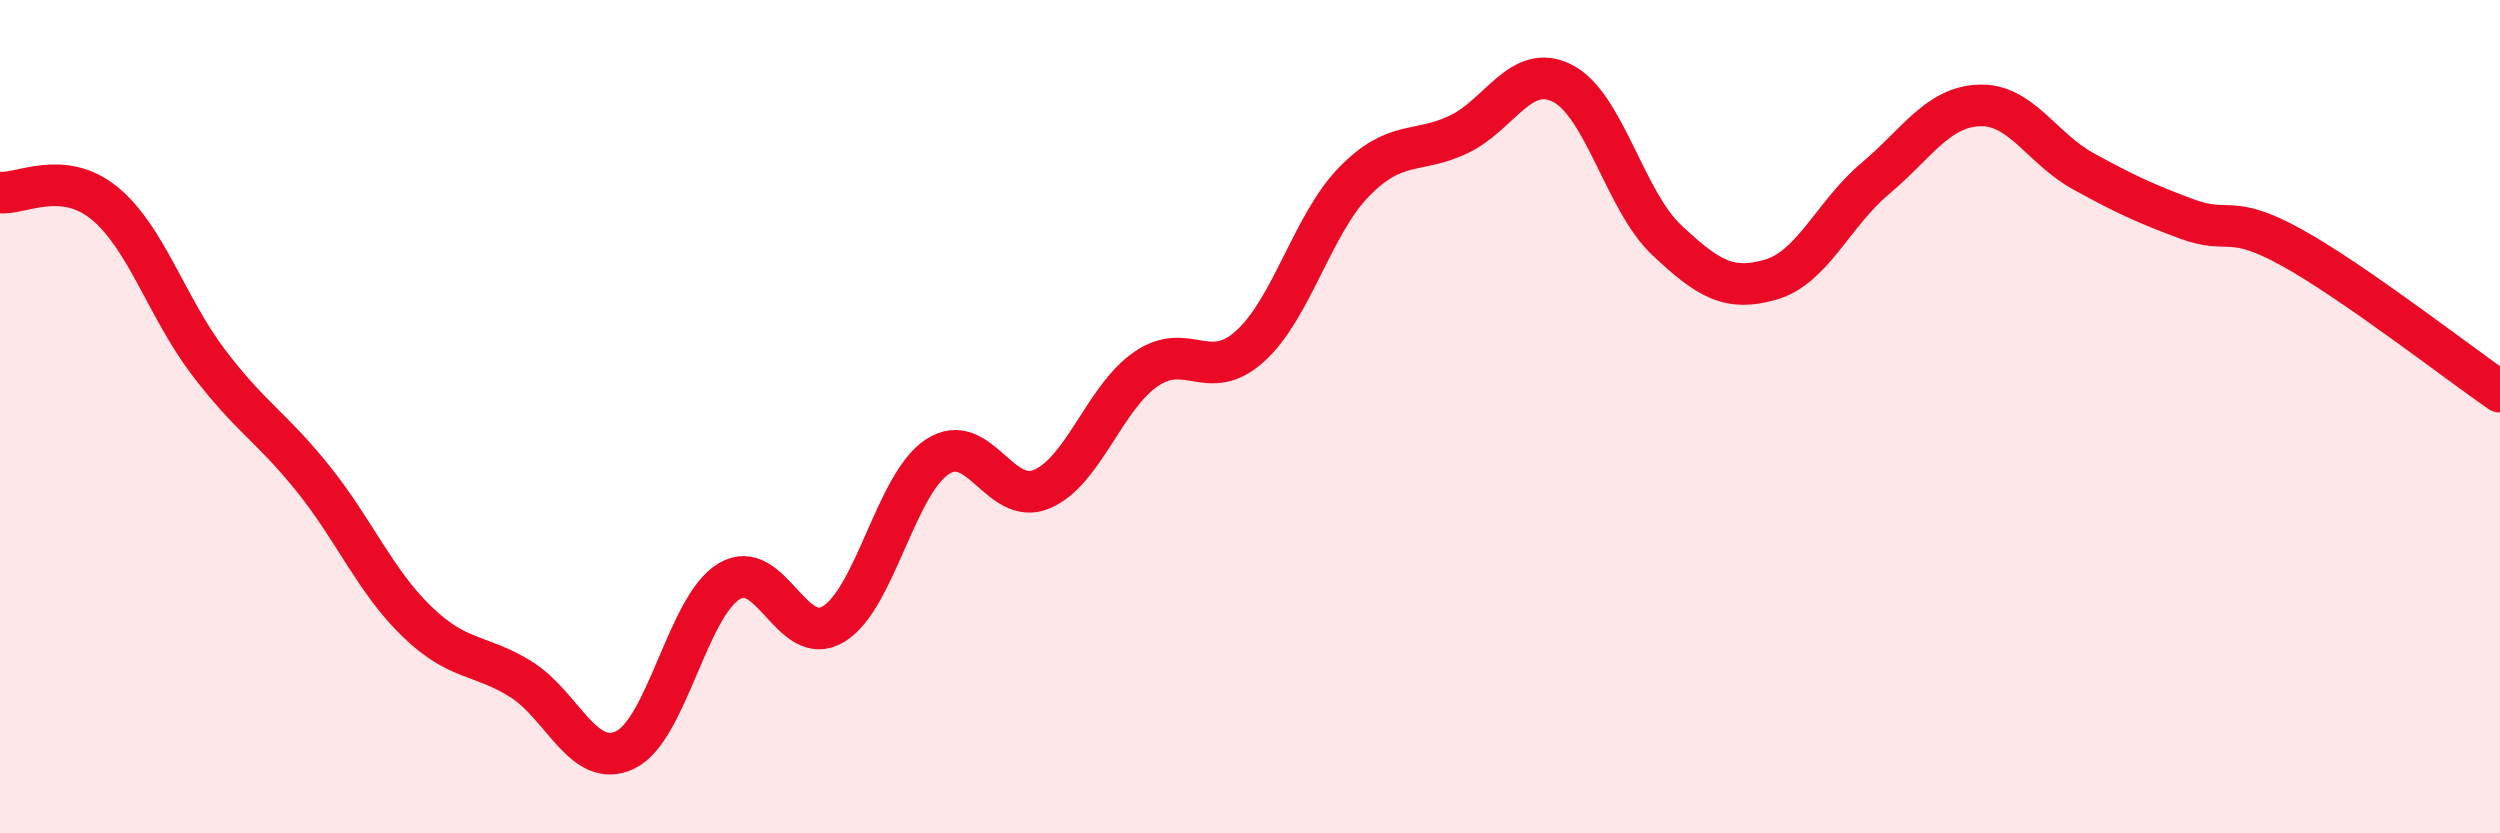
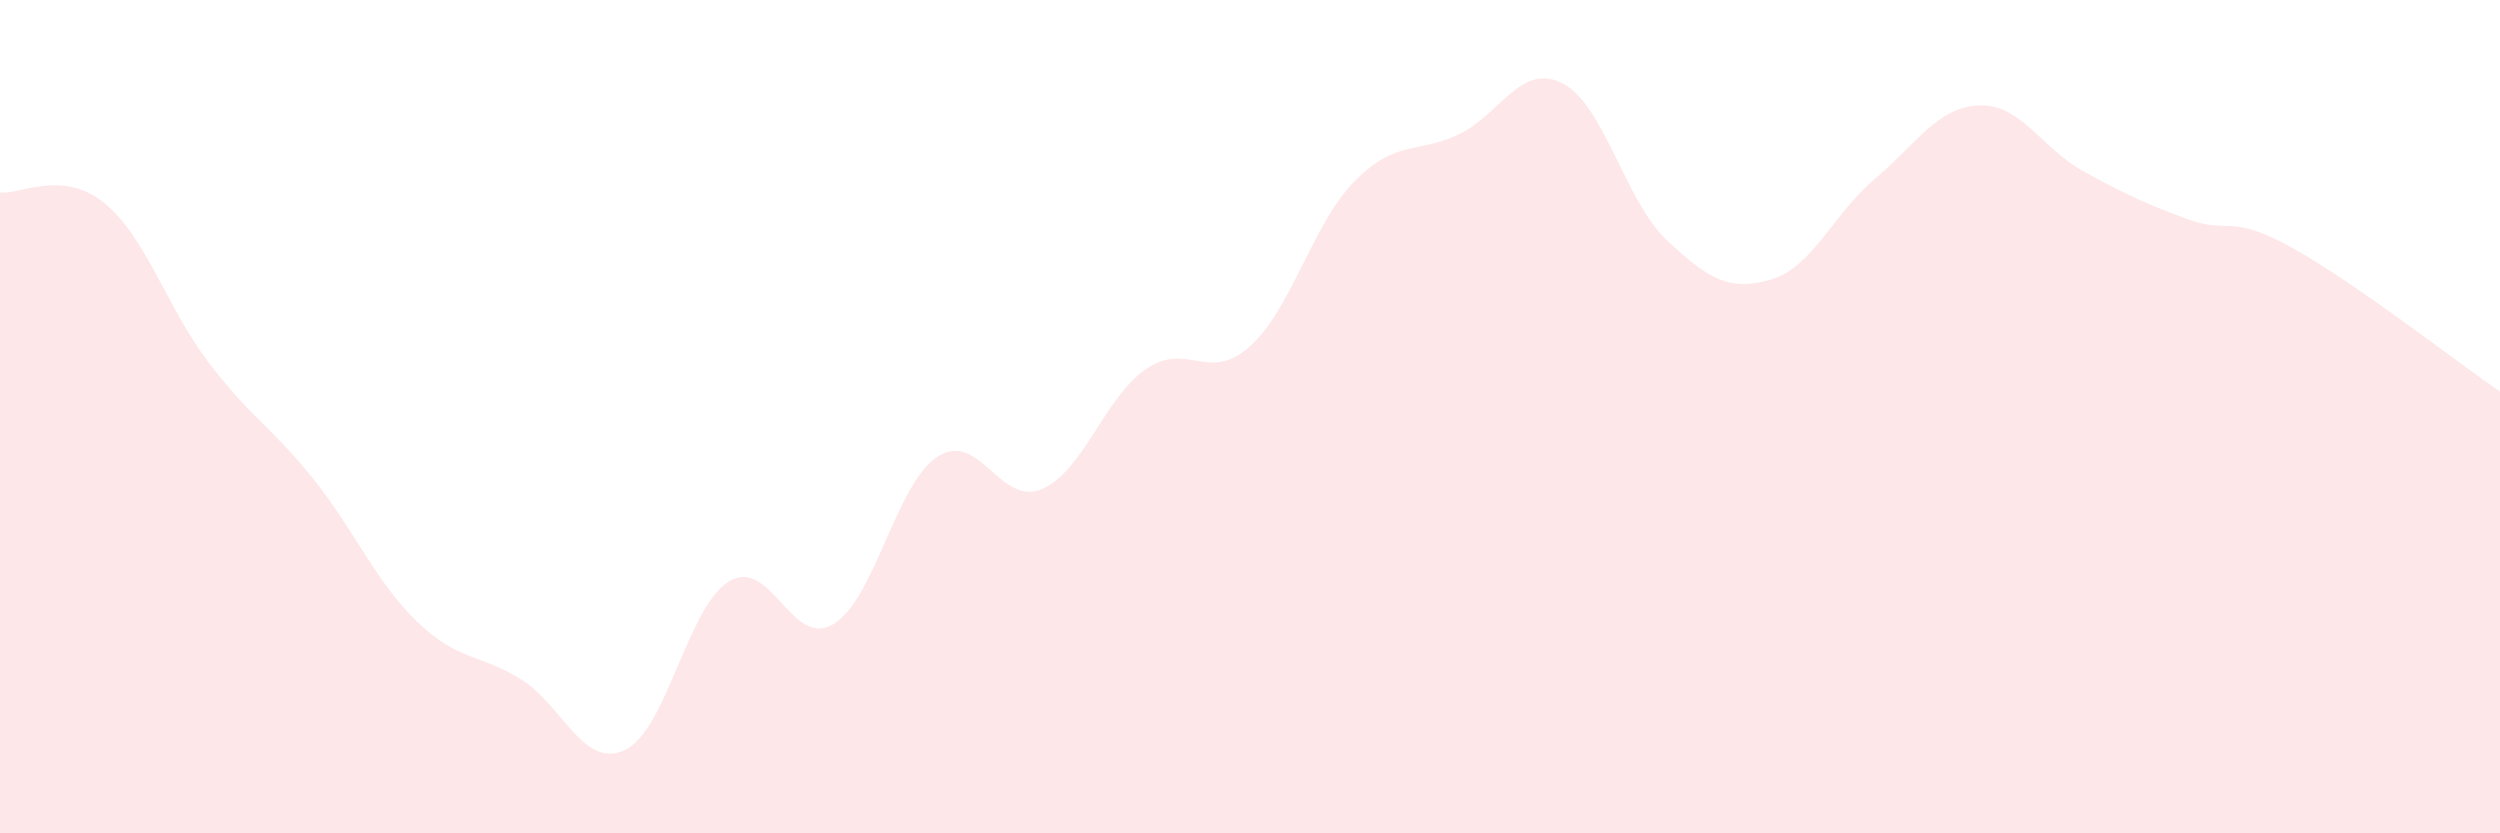
<svg xmlns="http://www.w3.org/2000/svg" width="60" height="20" viewBox="0 0 60 20">
  <path d="M 0,4.62 C 0.5,4.67 1.5,4.06 2.5,4.87 C 3.5,5.68 4,7.37 5,8.69 C 6,10.01 6.5,10.23 7.5,11.47 C 8.5,12.71 9,13.94 10,14.91 C 11,15.88 11.5,15.68 12.5,16.3 C 13.5,16.92 14,18.47 15,18 C 16,17.53 16.5,14.55 17.5,13.95 C 18.5,13.35 19,15.58 20,14.98 C 21,14.38 21.5,11.61 22.5,10.96 C 23.5,10.31 24,12.16 25,11.74 C 26,11.32 26.5,9.55 27.5,8.86 C 28.5,8.17 29,9.21 30,8.31 C 31,7.41 31.5,5.38 32.5,4.36 C 33.5,3.34 34,3.7 35,3.23 C 36,2.76 36.5,1.49 37.5,2 C 38.5,2.51 39,4.82 40,5.76 C 41,6.7 41.5,7 42.5,6.71 C 43.5,6.42 44,5.13 45,4.29 C 46,3.45 46.5,2.57 47.5,2.53 C 48.5,2.49 49,3.56 50,4.11 C 51,4.66 51.5,4.89 52.5,5.26 C 53.5,5.63 53.5,5.11 55,5.94 C 56.5,6.77 59,8.71 60,9.4L60 20L0 20Z" fill="#EB0A25" opacity="0.1" stroke-linecap="round" stroke-linejoin="round" />
-   <path d="M 0,4.62 C 0.5,4.67 1.5,4.06 2.5,4.87 C 3.5,5.68 4,7.37 5,8.69 C 6,10.01 6.5,10.23 7.5,11.47 C 8.5,12.71 9,13.94 10,14.91 C 11,15.88 11.5,15.68 12.5,16.3 C 13.5,16.92 14,18.47 15,18 C 16,17.53 16.5,14.55 17.5,13.95 C 18.5,13.35 19,15.58 20,14.98 C 21,14.38 21.5,11.61 22.5,10.96 C 23.5,10.31 24,12.16 25,11.74 C 26,11.32 26.5,9.55 27.5,8.86 C 28.5,8.17 29,9.21 30,8.31 C 31,7.41 31.5,5.38 32.5,4.36 C 33.5,3.34 34,3.7 35,3.23 C 36,2.76 36.5,1.49 37.5,2 C 38.5,2.51 39,4.82 40,5.76 C 41,6.7 41.5,7 42.5,6.71 C 43.5,6.42 44,5.13 45,4.29 C 46,3.45 46.5,2.57 47.5,2.53 C 48.5,2.49 49,3.56 50,4.11 C 51,4.66 51.5,4.89 52.5,5.26 C 53.5,5.63 53.5,5.11 55,5.94 C 56.5,6.77 59,8.71 60,9.4" stroke="#EB0A25" stroke-width="1" fill="none" stroke-linecap="round" stroke-linejoin="round" />
</svg>